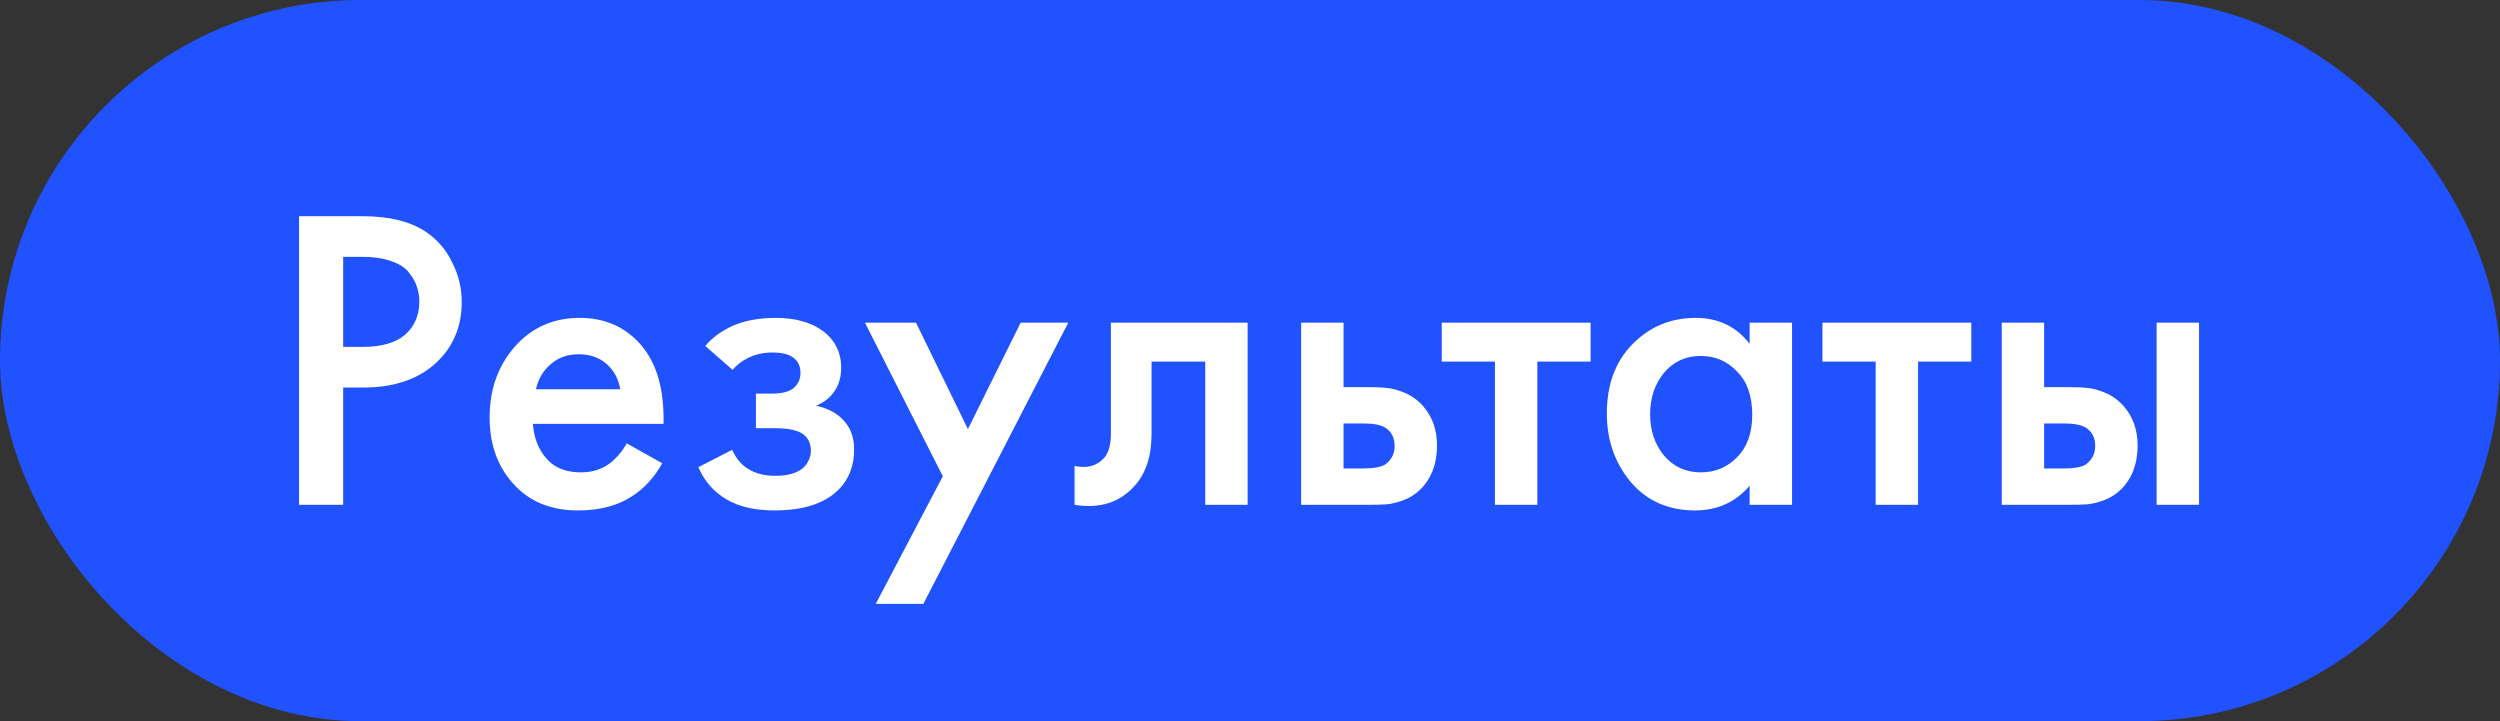
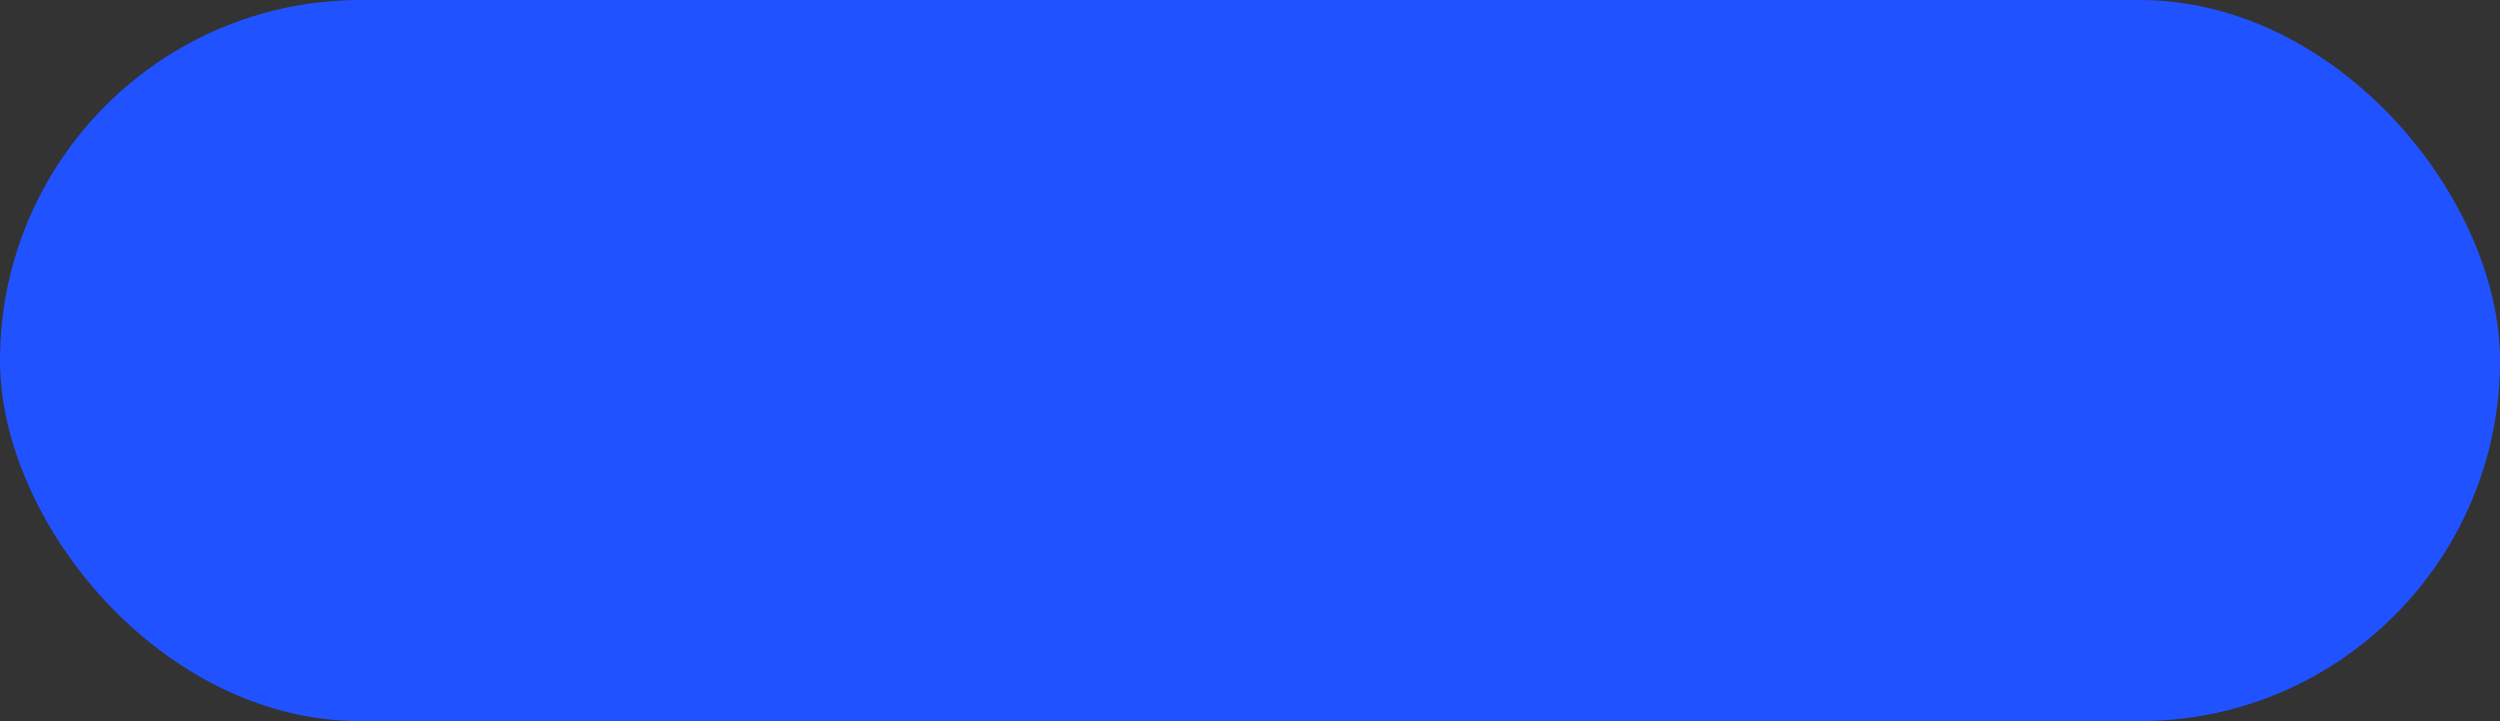
<svg xmlns="http://www.w3.org/2000/svg" width="104" height="30" viewBox="0 0 104 30" fill="none">
  <rect x="0" y="0" width="104" height="30" fill="#333333" stroke="none" />
  <rect width="104" height="30" rx="15" fill="#2152FF" />
-   <path d="M12.44 8.994H15.086C16.19 8.994 17.066 9.21 17.714 9.642C18.194 9.966 18.56 10.392 18.812 10.92C19.076 11.436 19.208 11.982 19.208 12.558C19.208 13.638 18.818 14.514 18.038 15.186C17.306 15.81 16.328 16.122 15.104 16.122H14.276V21H12.44V8.994ZM14.276 10.686V14.43H15.104C15.872 14.43 16.454 14.262 16.85 13.926C17.246 13.578 17.444 13.116 17.444 12.54C17.444 12.336 17.414 12.144 17.354 11.964C17.306 11.784 17.204 11.592 17.048 11.388C16.904 11.172 16.664 11.004 16.328 10.884C15.992 10.752 15.578 10.686 15.086 10.686H14.276ZM26.074 18.444L27.55 19.272C27.214 19.872 26.788 20.334 26.272 20.658C25.684 21.042 24.94 21.234 24.04 21.234C22.984 21.234 22.132 20.91 21.484 20.262C20.74 19.518 20.368 18.552 20.368 17.364C20.368 16.116 20.77 15.078 21.574 14.25C22.258 13.566 23.104 13.224 24.112 13.224C25.096 13.224 25.906 13.554 26.542 14.214C27.25 14.946 27.604 16.014 27.604 17.418V17.634H22.168C22.216 18.27 22.432 18.78 22.816 19.164C23.14 19.488 23.59 19.65 24.166 19.65C24.634 19.65 25.036 19.524 25.372 19.272C25.648 19.056 25.882 18.78 26.074 18.444ZM22.294 16.194H25.804C25.732 15.774 25.552 15.432 25.264 15.168C24.952 14.88 24.556 14.736 24.076 14.736C23.572 14.736 23.158 14.898 22.834 15.222C22.57 15.462 22.39 15.786 22.294 16.194ZM30.474 15.384L29.34 14.394C29.628 14.046 30.012 13.764 30.492 13.548C30.996 13.332 31.59 13.224 32.274 13.224C33.066 13.224 33.708 13.398 34.2 13.746C34.728 14.13 34.992 14.646 34.992 15.294C34.992 15.714 34.884 16.062 34.668 16.338C34.488 16.578 34.248 16.758 33.948 16.878C34.404 16.974 34.77 17.16 35.046 17.436C35.37 17.76 35.532 18.18 35.532 18.696C35.532 19.38 35.316 19.938 34.884 20.37C34.308 20.946 33.42 21.234 32.22 21.234C31.416 21.234 30.756 21.084 30.24 20.784C29.7 20.472 29.304 20.022 29.052 19.434L30.456 18.714C30.624 19.074 30.846 19.338 31.122 19.506C31.422 19.698 31.8 19.794 32.256 19.794C32.808 19.794 33.21 19.668 33.462 19.416C33.642 19.212 33.732 18.99 33.732 18.75C33.732 18.498 33.654 18.294 33.498 18.138C33.294 17.922 32.874 17.814 32.238 17.814H31.446V16.374H32.112C32.496 16.374 32.784 16.308 32.976 16.176C33.192 16.008 33.3 15.786 33.3 15.51C33.3 15.222 33.192 15.006 32.976 14.862C32.796 14.73 32.514 14.664 32.13 14.664C31.77 14.664 31.44 14.736 31.14 14.88C30.888 15 30.666 15.168 30.474 15.384ZM36.431 25.122L39.221 19.812L35.981 13.422H38.105L40.265 17.85L42.461 13.422H44.441L38.411 25.122H36.431ZM51.901 13.422V21H50.137V15.042H47.905V18.048C47.905 18.984 47.665 19.71 47.185 20.226C46.573 20.91 45.745 21.168 44.701 21V19.38C45.217 19.5 45.631 19.386 45.943 19.038C46.123 18.822 46.213 18.492 46.213 18.048V13.422H51.901ZM54.128 21V13.422H55.892V16.104H56.9C57.224 16.104 57.488 16.116 57.692 16.14C57.896 16.152 58.142 16.218 58.43 16.338C58.718 16.458 58.97 16.638 59.186 16.878C59.582 17.322 59.78 17.874 59.78 18.534C59.78 19.29 59.552 19.896 59.096 20.352C58.892 20.556 58.646 20.712 58.358 20.82C58.082 20.916 57.848 20.97 57.656 20.982C57.476 20.994 57.218 21 56.882 21H54.128ZM55.892 19.488H56.702C57.134 19.488 57.44 19.434 57.62 19.326C57.884 19.134 58.016 18.876 58.016 18.552C58.016 18.216 57.89 17.964 57.638 17.796C57.446 17.676 57.14 17.616 56.72 17.616H55.892V19.488ZM66.168 15.042H63.954V21H62.19V15.042H59.976V13.422H66.168V15.042ZM72.785 14.304V13.422H74.549V21H72.785V20.208C72.197 20.892 71.441 21.234 70.517 21.234C69.401 21.234 68.507 20.838 67.835 20.046C67.175 19.254 66.845 18.306 66.845 17.202C66.845 16.002 67.199 15.042 67.907 14.322C68.627 13.59 69.503 13.224 70.535 13.224C71.483 13.224 72.233 13.584 72.785 14.304ZM70.751 14.808C70.127 14.808 69.617 15.042 69.221 15.51C68.837 15.978 68.645 16.554 68.645 17.238C68.645 17.91 68.837 18.48 69.221 18.948C69.617 19.416 70.127 19.65 70.751 19.65C71.351 19.65 71.855 19.44 72.263 19.02C72.683 18.6 72.893 18.012 72.893 17.256C72.893 16.476 72.683 15.876 72.263 15.456C71.855 15.024 71.351 14.808 70.751 14.808ZM82.006 15.042H79.792V21H78.028V15.042H75.814V13.422H82.006V15.042ZM83.272 21V13.422H85.036V16.104H86.044C86.368 16.104 86.632 16.116 86.836 16.14C87.04 16.152 87.286 16.218 87.574 16.338C87.862 16.458 88.114 16.638 88.33 16.878C88.726 17.322 88.924 17.874 88.924 18.534C88.924 19.29 88.696 19.896 88.24 20.352C88.036 20.556 87.79 20.712 87.502 20.82C87.226 20.916 86.992 20.97 86.8 20.982C86.62 20.994 86.362 21 86.026 21H83.272ZM85.036 19.488H85.846C86.278 19.488 86.584 19.434 86.764 19.326C87.028 19.134 87.16 18.876 87.16 18.552C87.16 18.216 87.034 17.964 86.782 17.796C86.59 17.676 86.284 17.616 85.864 17.616H85.036V19.488ZM89.716 21V13.422H91.48V21H89.716Z" fill="white" />
</svg>